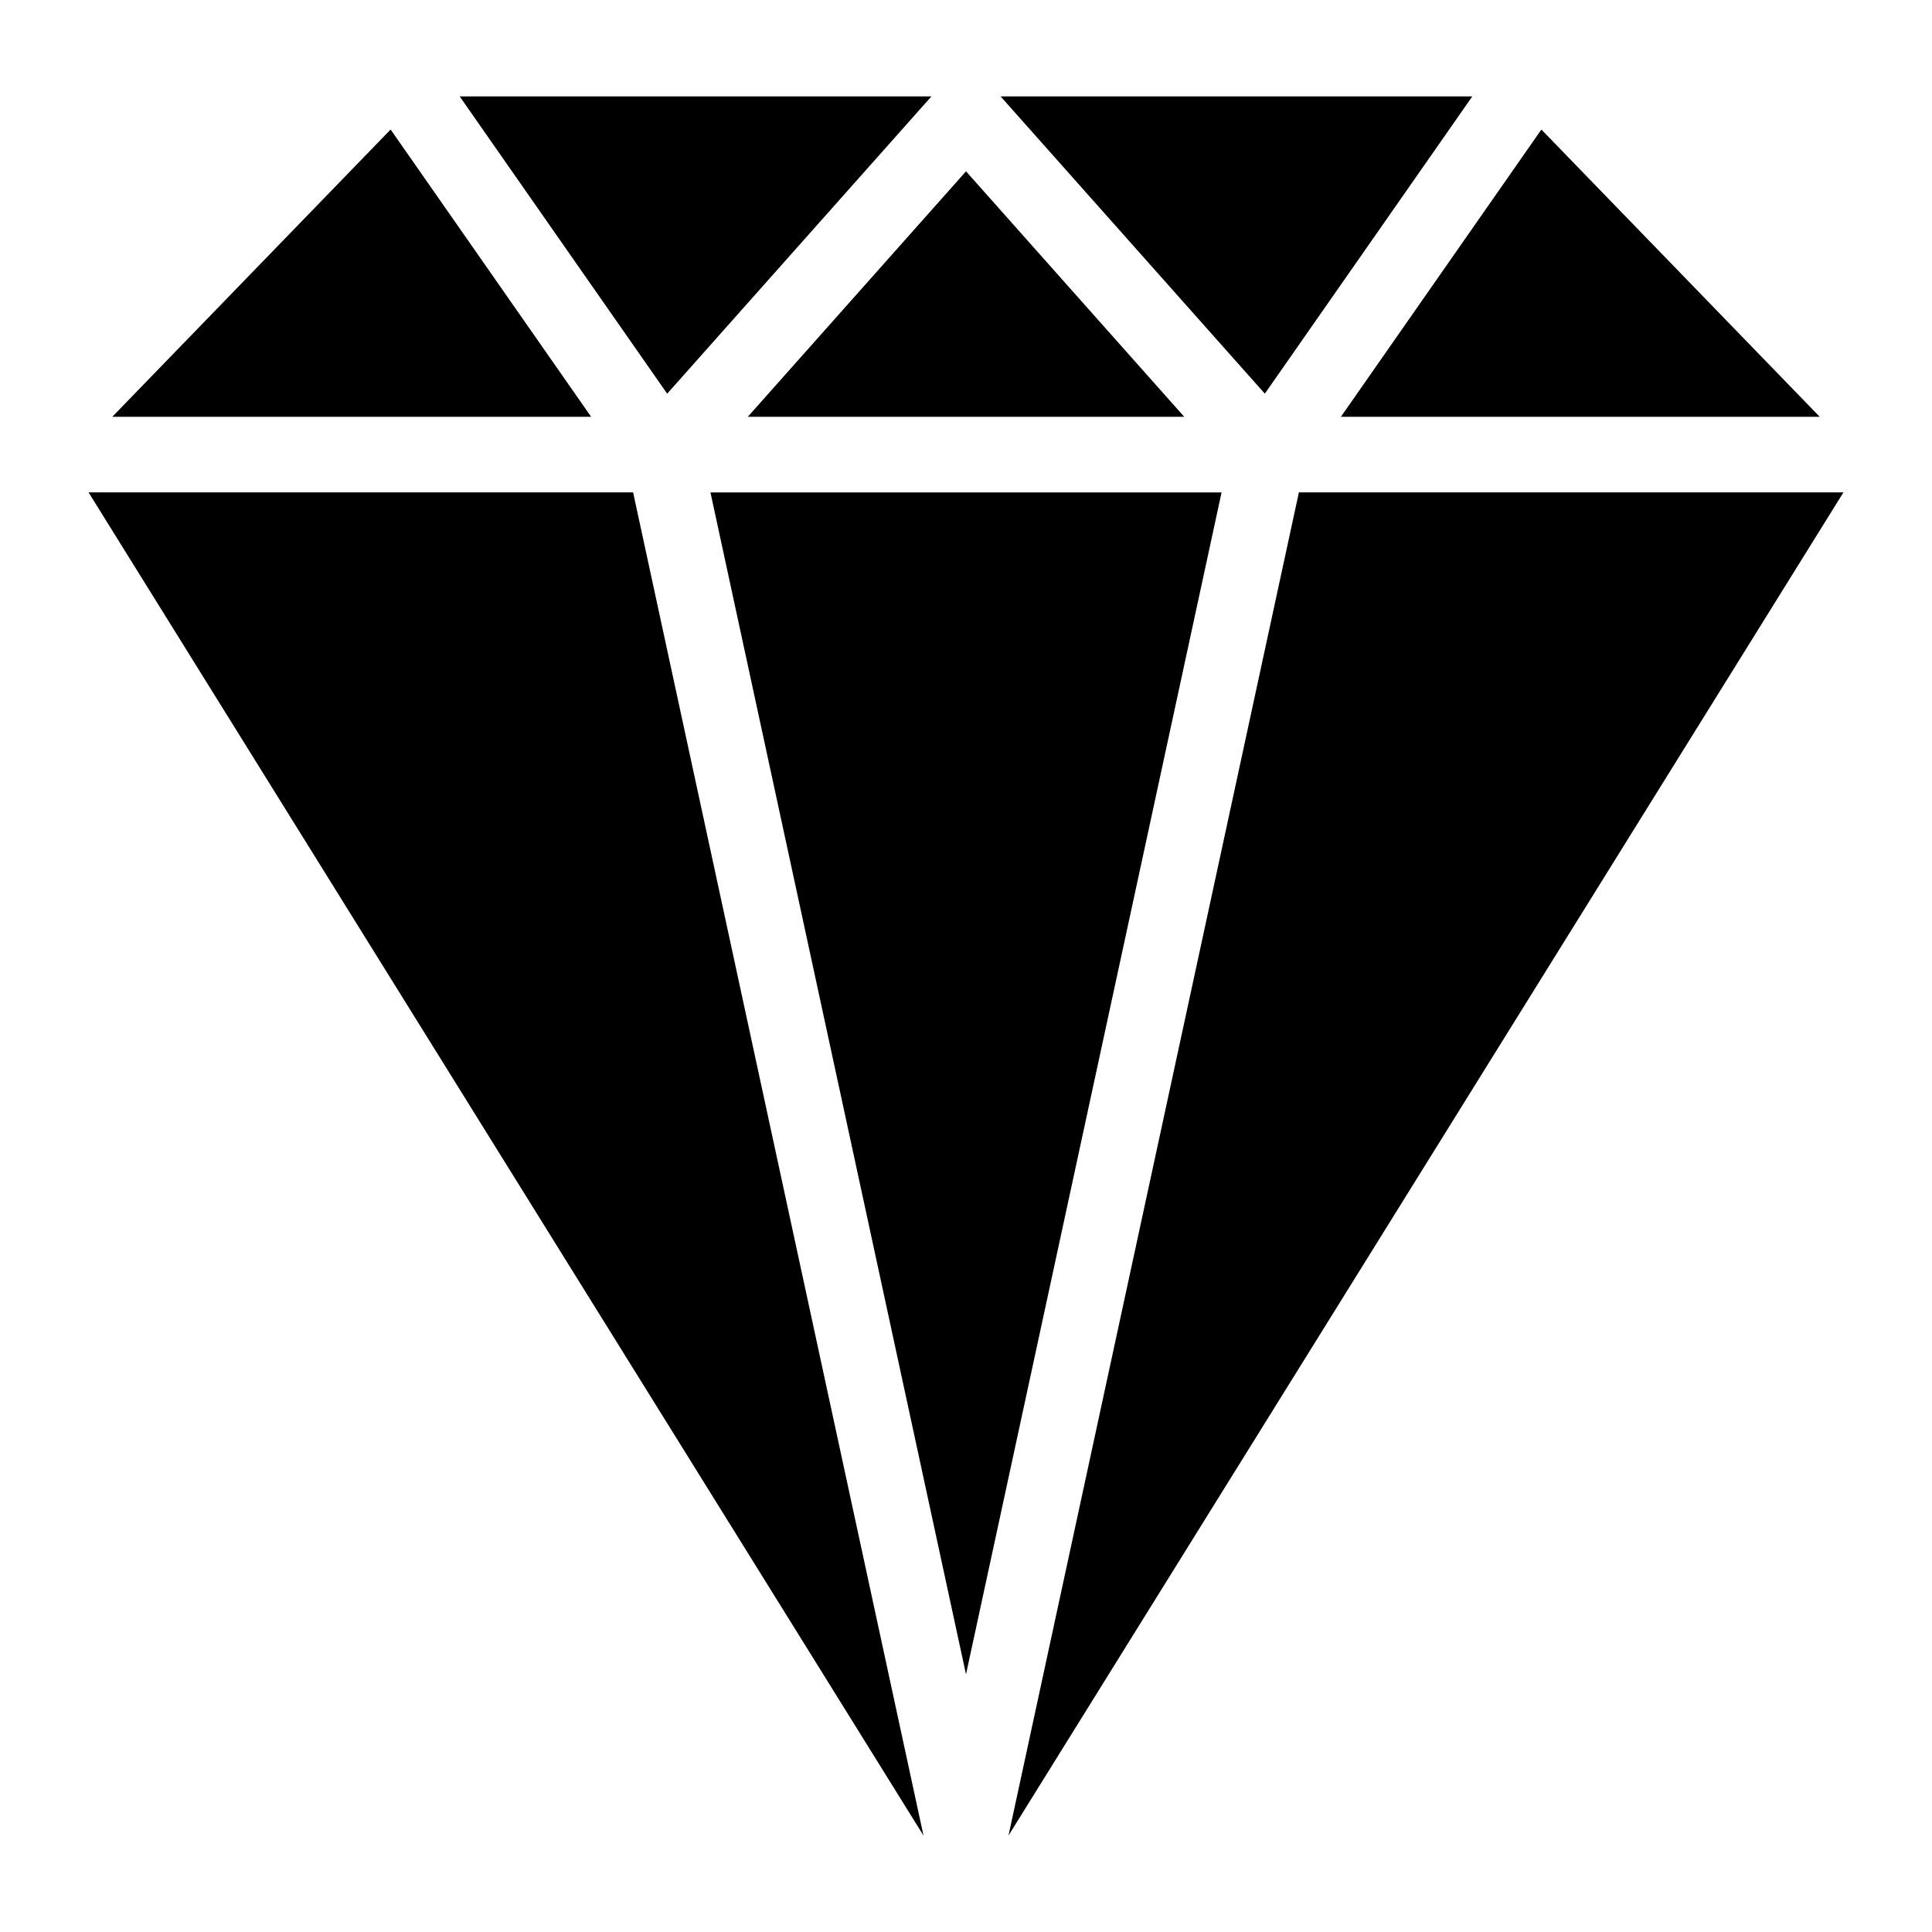
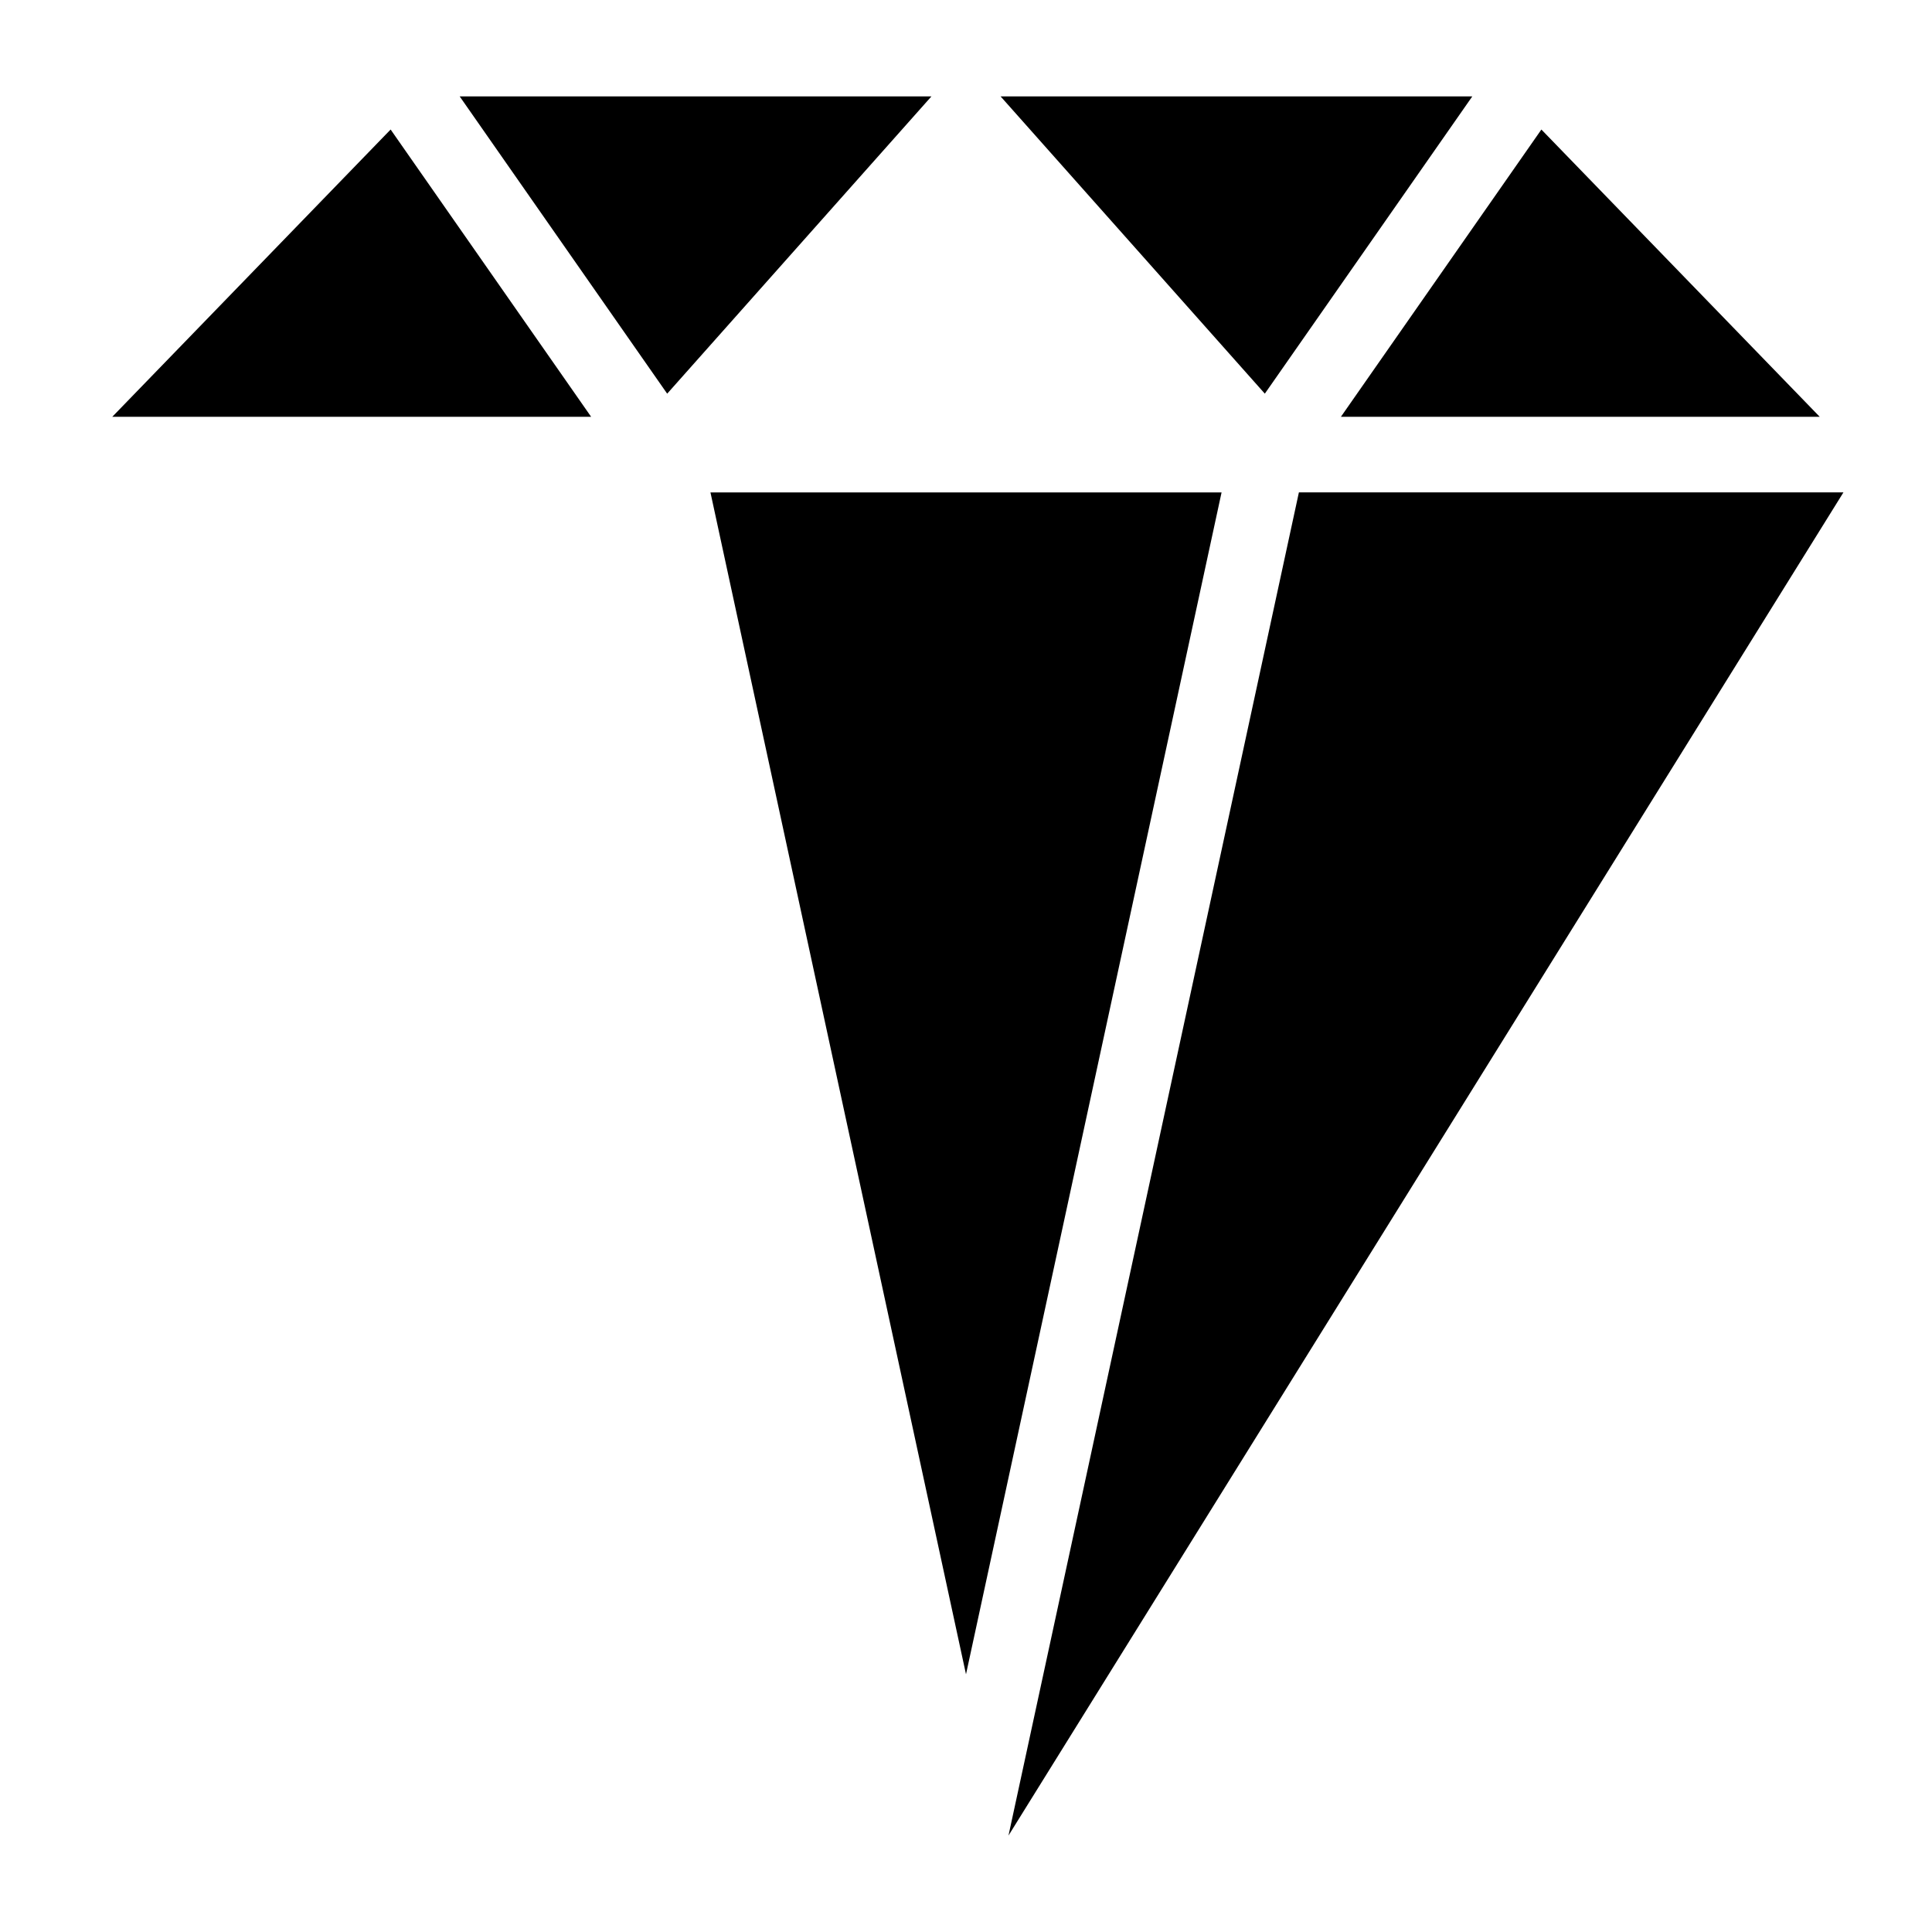
<svg xmlns="http://www.w3.org/2000/svg" fill="#000000" width="800px" height="800px" version="1.1" viewBox="144 144 512 512">
  <g>
    <path d="m534.18 169.54h-125.02l70.031 78.785z" />
    <path d="m320.81 248.33 70.031-78.785h-125.02z" />
    <path d="m400 587.71 67.727-313.21h-135.45z" />
-     <path d="m342.17 254.46h115.67l-57.836-65.059z" />
    <path d="m488.22 274.49-76.961 355.95 221.27-355.95z" />
    <path d="m499.35 254.46h126.9l-73.766-76.133z" />
    <path d="m300.66 254.46-53.141-76.137-73.77 76.137z" />
-     <path d="m311.78 274.49h-144.31l221.27 355.96z" />
  </g>
</svg>